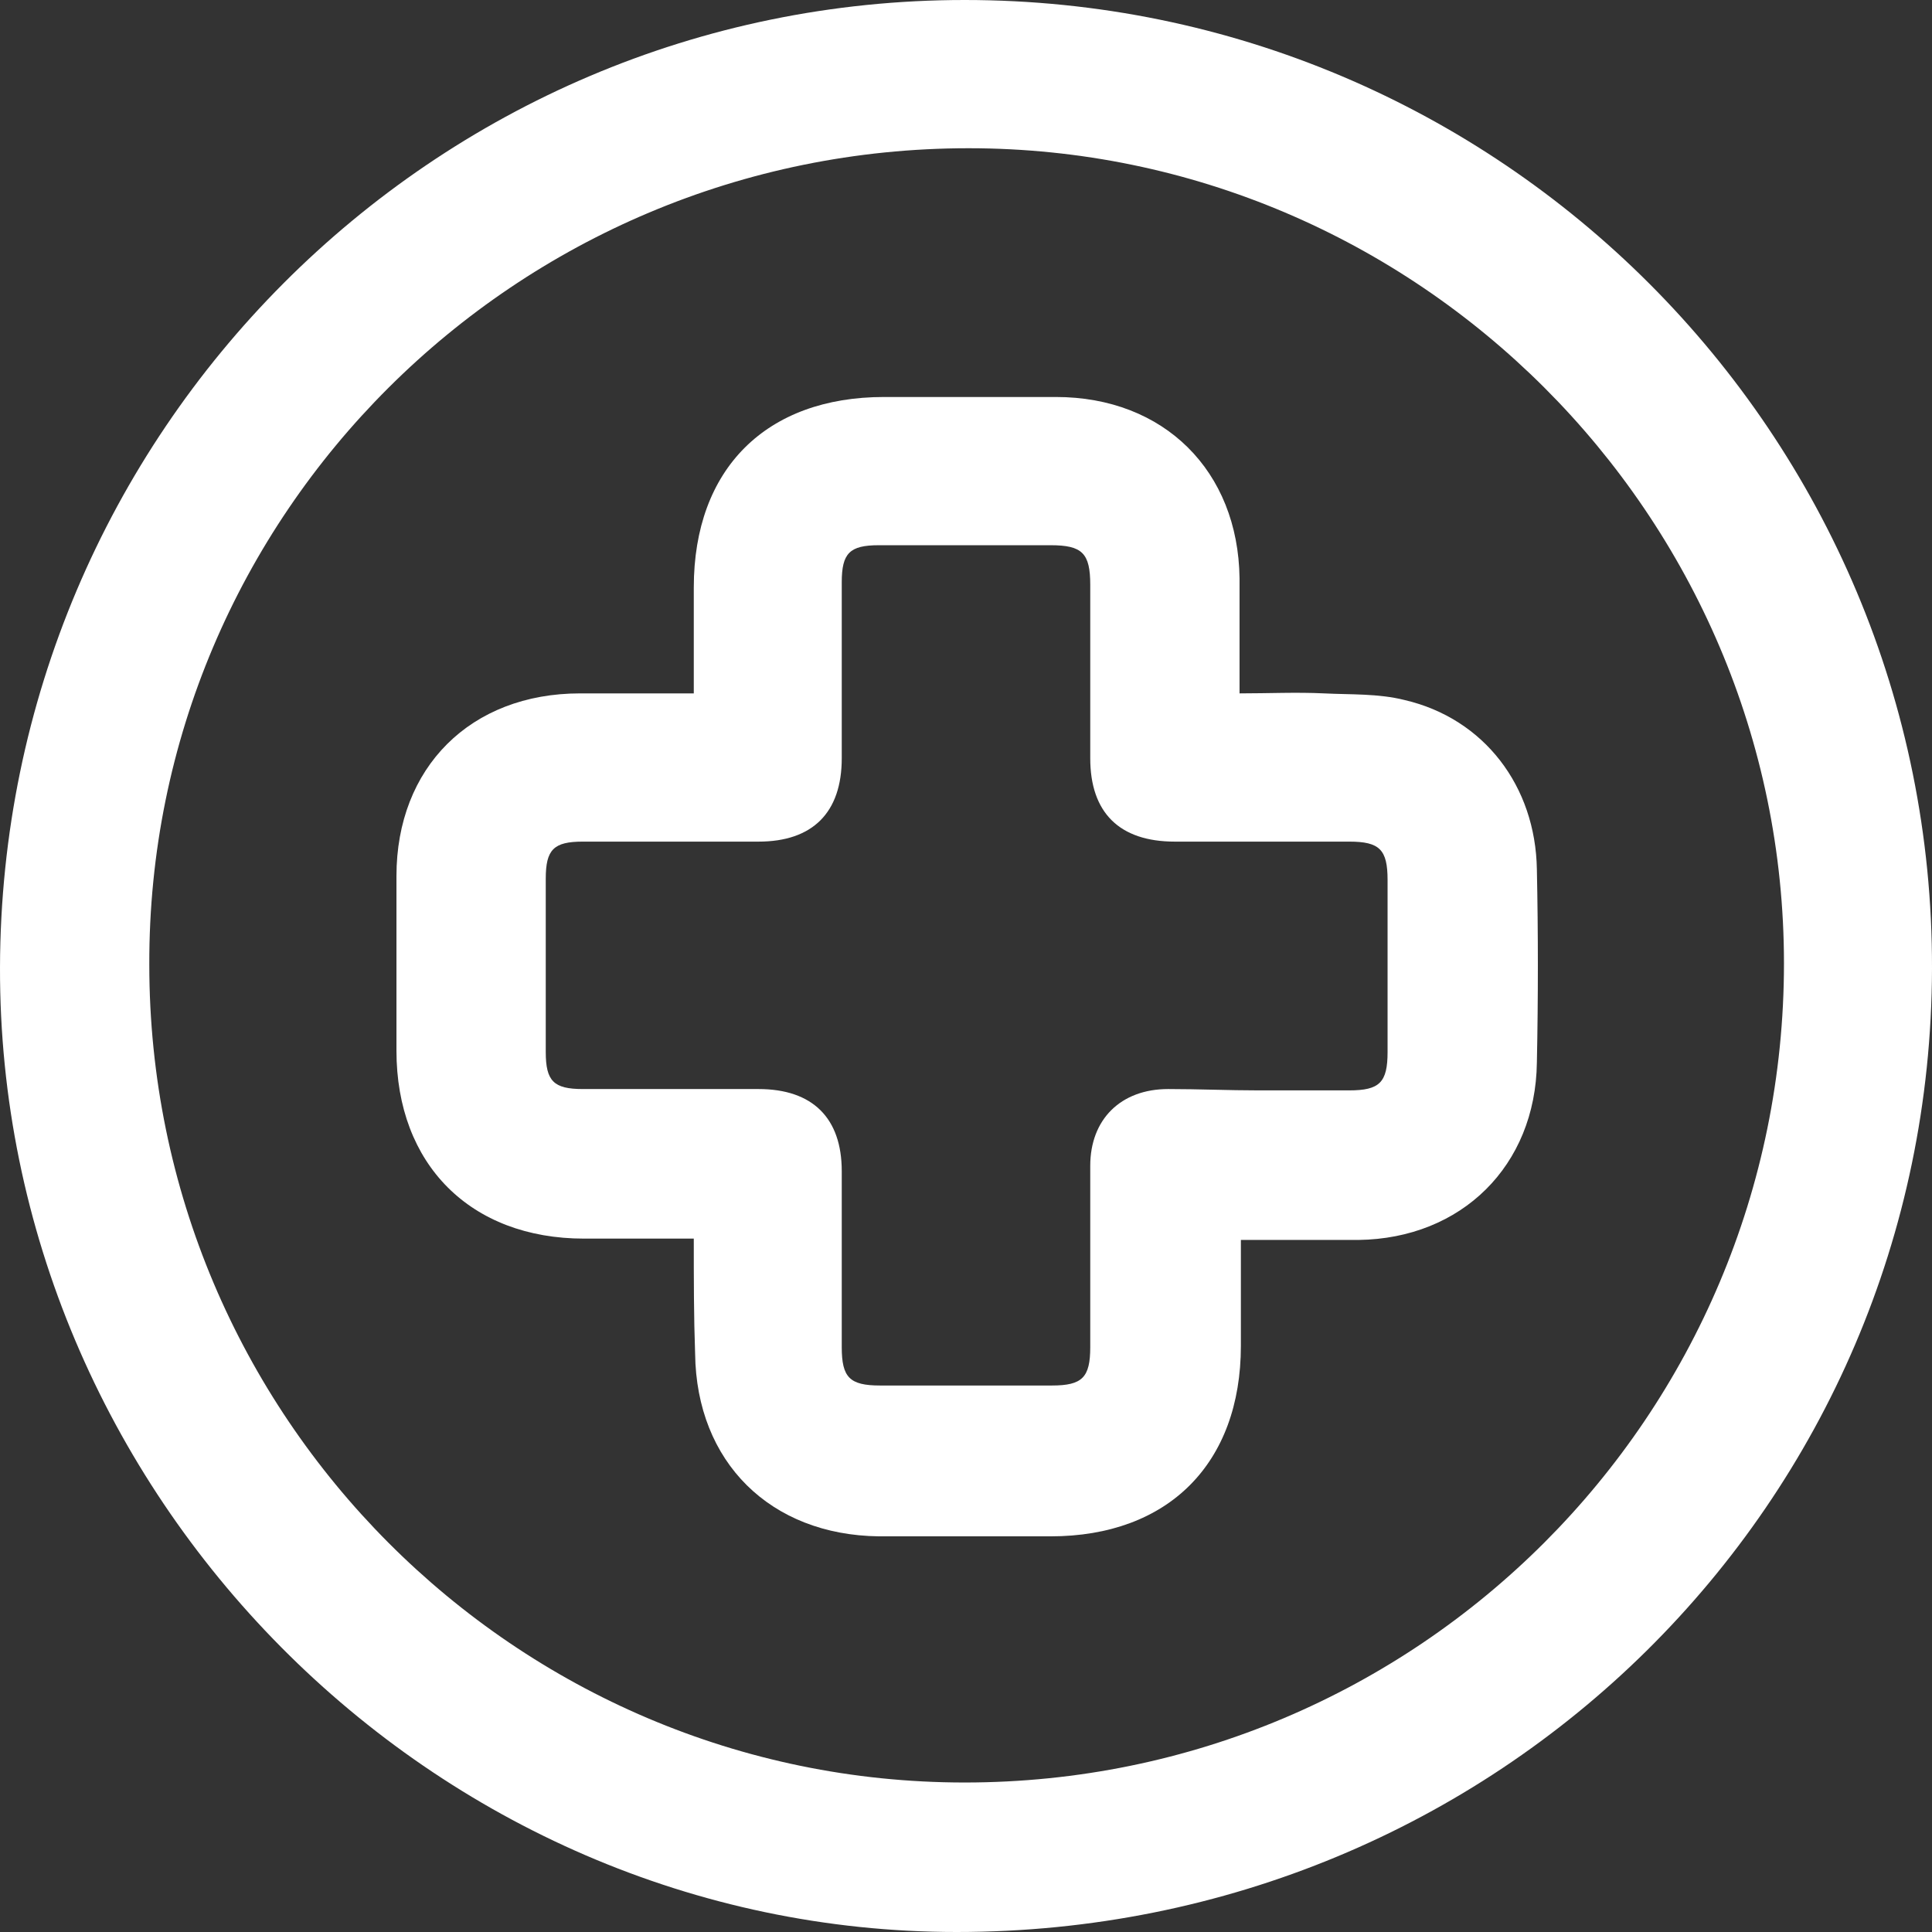
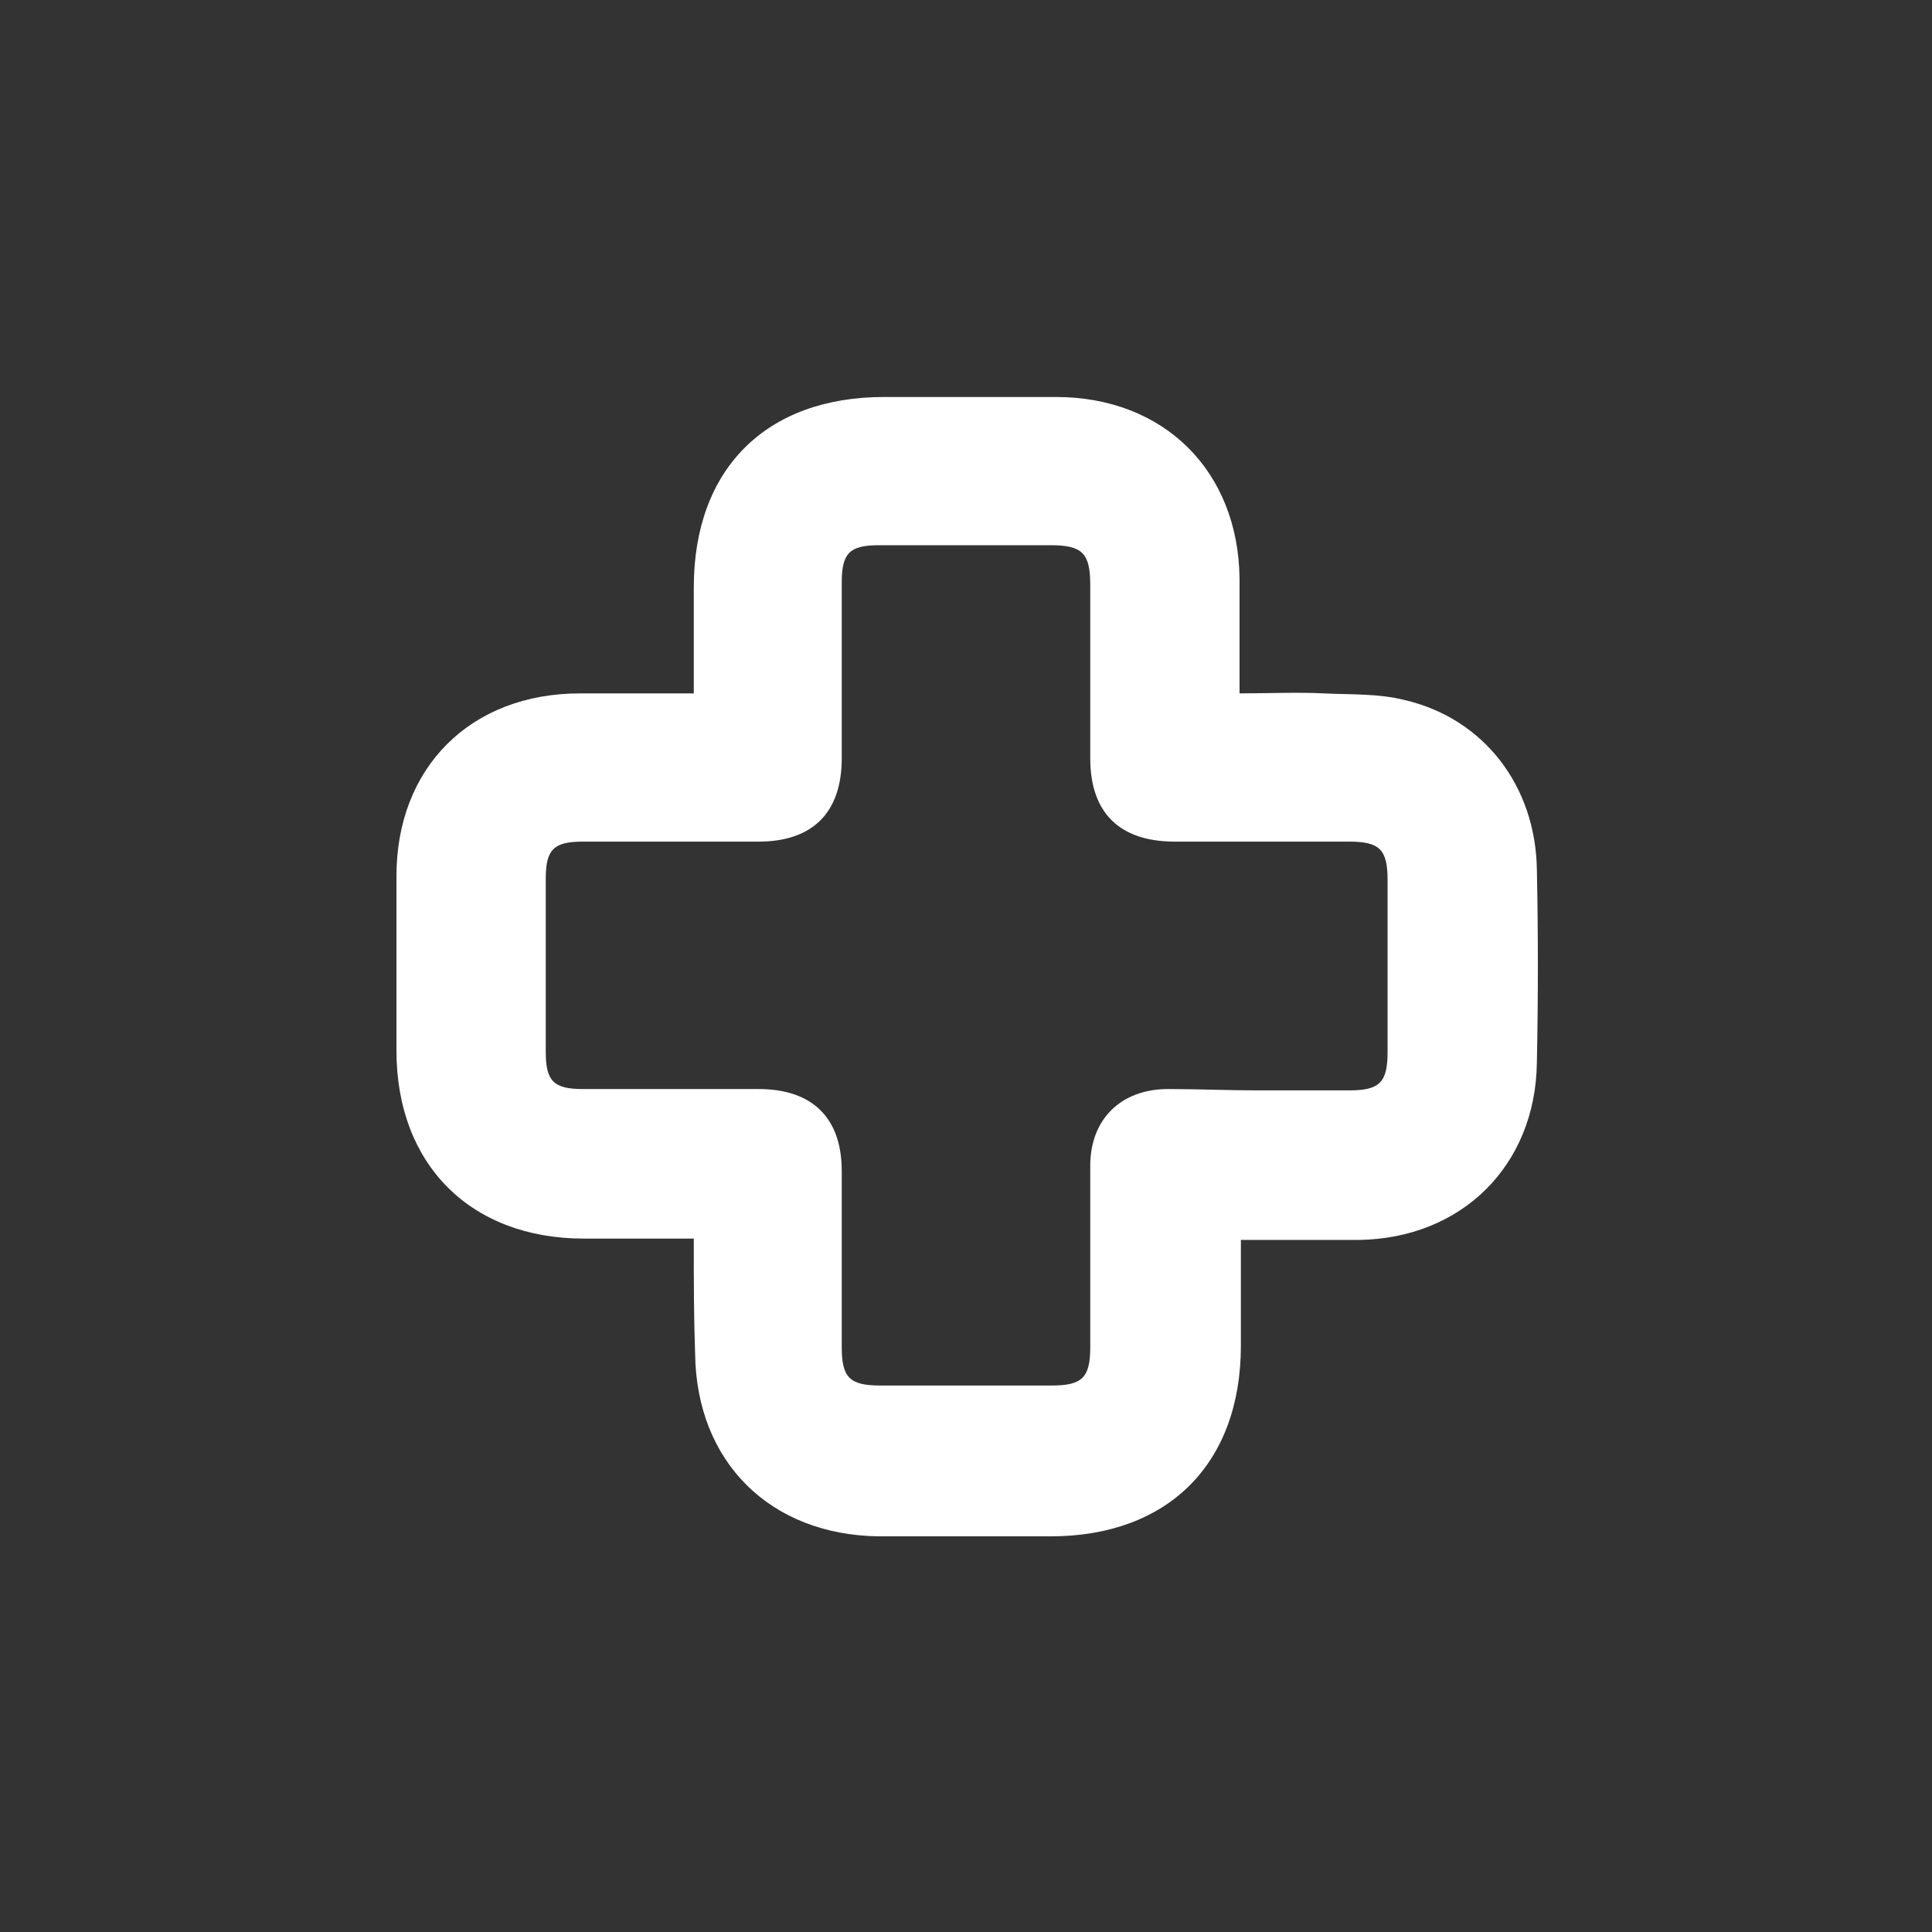
<svg xmlns="http://www.w3.org/2000/svg" width="29" height="29" viewBox="0 0 29 29" fill="none">
  <rect x="0" y="0" width="29" height="29" fill="#333333" stroke="none" />
  <g clip-path="url(#clip0_682_24)">
-     <path d="M14.48 0C22.514 0 29.02 6.515 29 14.54C28.98 22.564 22.474 29 14.361 29C6.486 29 -0.02 22.425 4.52366e-05 14.52C0.02 6.495 6.506 0 14.48 0ZM2.241 14.48C2.241 21.253 7.736 26.756 14.48 26.756C21.284 26.756 26.778 21.253 26.778 14.46C26.778 7.727 21.264 2.225 14.54 2.225C7.736 2.225 2.222 7.727 2.241 14.48Z" fill="white" />
    <path d="M10.414 18.592C9.839 18.592 9.303 18.592 8.767 18.592C7.062 18.592 5.951 17.479 5.951 15.771C5.951 14.897 5.951 14.023 5.951 13.149C5.951 11.521 7.062 10.408 8.708 10.408C9.263 10.408 9.819 10.408 10.414 10.408C10.414 9.852 10.414 9.336 10.414 8.819C10.414 7.032 11.505 5.959 13.27 5.959C14.123 5.959 14.996 5.959 15.849 5.959C17.475 5.959 18.586 7.071 18.606 8.68C18.606 9.236 18.606 9.792 18.606 10.408C19.042 10.408 19.459 10.388 19.875 10.408C20.272 10.428 20.689 10.408 21.085 10.508C22.276 10.786 23.049 11.799 23.069 13.05C23.089 14.003 23.089 14.977 23.069 15.95C23.049 17.499 21.938 18.592 20.391 18.612C19.816 18.612 19.241 18.612 18.626 18.612C18.626 19.168 18.626 19.684 18.626 20.201C18.626 21.968 17.535 23.061 15.77 23.061C14.916 23.061 14.044 23.061 13.191 23.061C11.564 23.041 10.454 21.949 10.434 20.32C10.414 19.764 10.414 19.207 10.414 18.592ZM18.884 16.367C19.34 16.367 19.796 16.367 20.252 16.367C20.709 16.367 20.828 16.248 20.828 15.791C20.828 14.937 20.828 14.083 20.828 13.209C20.828 12.752 20.709 12.633 20.252 12.633C19.38 12.633 18.507 12.633 17.634 12.633C16.801 12.633 16.365 12.196 16.365 11.382C16.365 10.508 16.365 9.634 16.365 8.779C16.365 8.303 16.245 8.184 15.77 8.184C14.916 8.184 14.044 8.184 13.191 8.184C12.754 8.184 12.635 8.303 12.635 8.74C12.635 9.614 12.635 10.508 12.635 11.382C12.635 12.196 12.199 12.633 11.386 12.633C10.513 12.633 9.62 12.633 8.748 12.633C8.311 12.633 8.192 12.752 8.192 13.189C8.192 14.063 8.192 14.937 8.192 15.791C8.192 16.228 8.311 16.347 8.748 16.347C9.62 16.347 10.513 16.347 11.386 16.347C12.199 16.347 12.635 16.784 12.635 17.579C12.635 18.453 12.635 19.347 12.635 20.221C12.635 20.677 12.754 20.797 13.211 20.797C14.064 20.797 14.936 20.797 15.789 20.797C16.245 20.797 16.365 20.677 16.365 20.221C16.365 19.307 16.365 18.413 16.365 17.499C16.365 16.804 16.821 16.347 17.535 16.347C17.991 16.347 18.447 16.367 18.884 16.367Z" fill="white" />
  </g>
  <defs>
    <clipPath id="clip0_682_24">
      <rect width="29" height="29" fill="white" />
    </clipPath>
  </defs>
</svg>